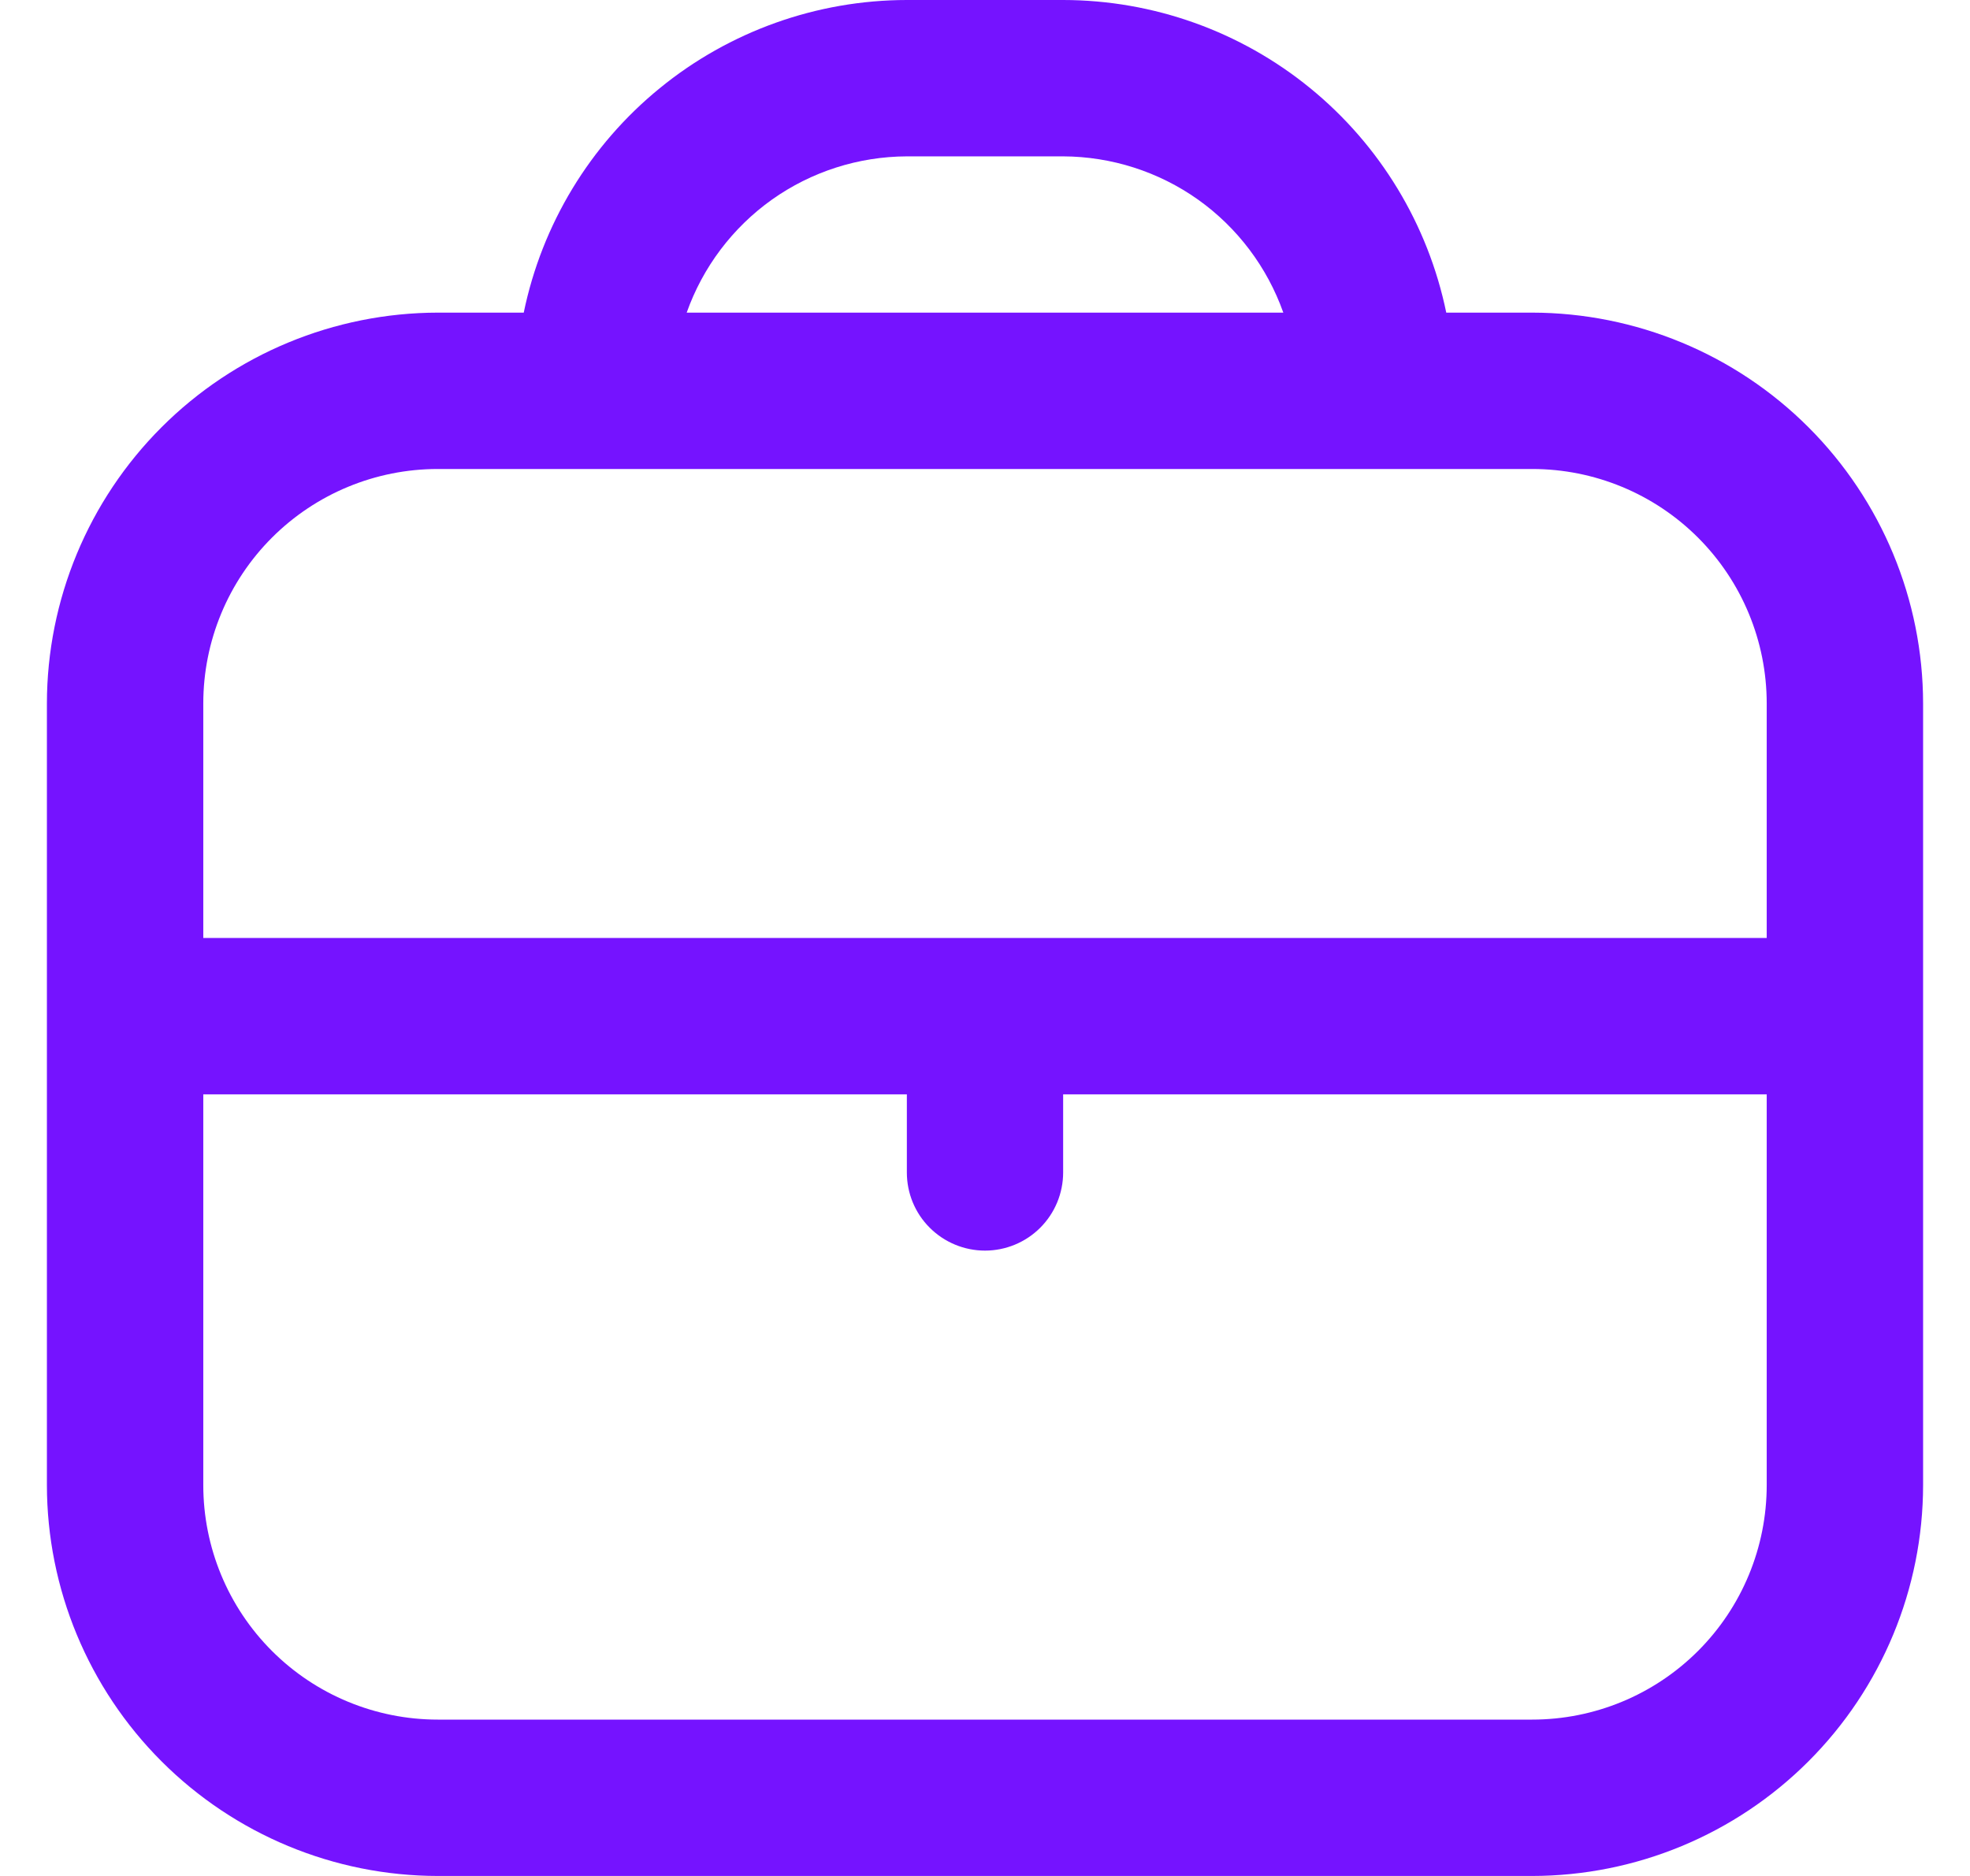
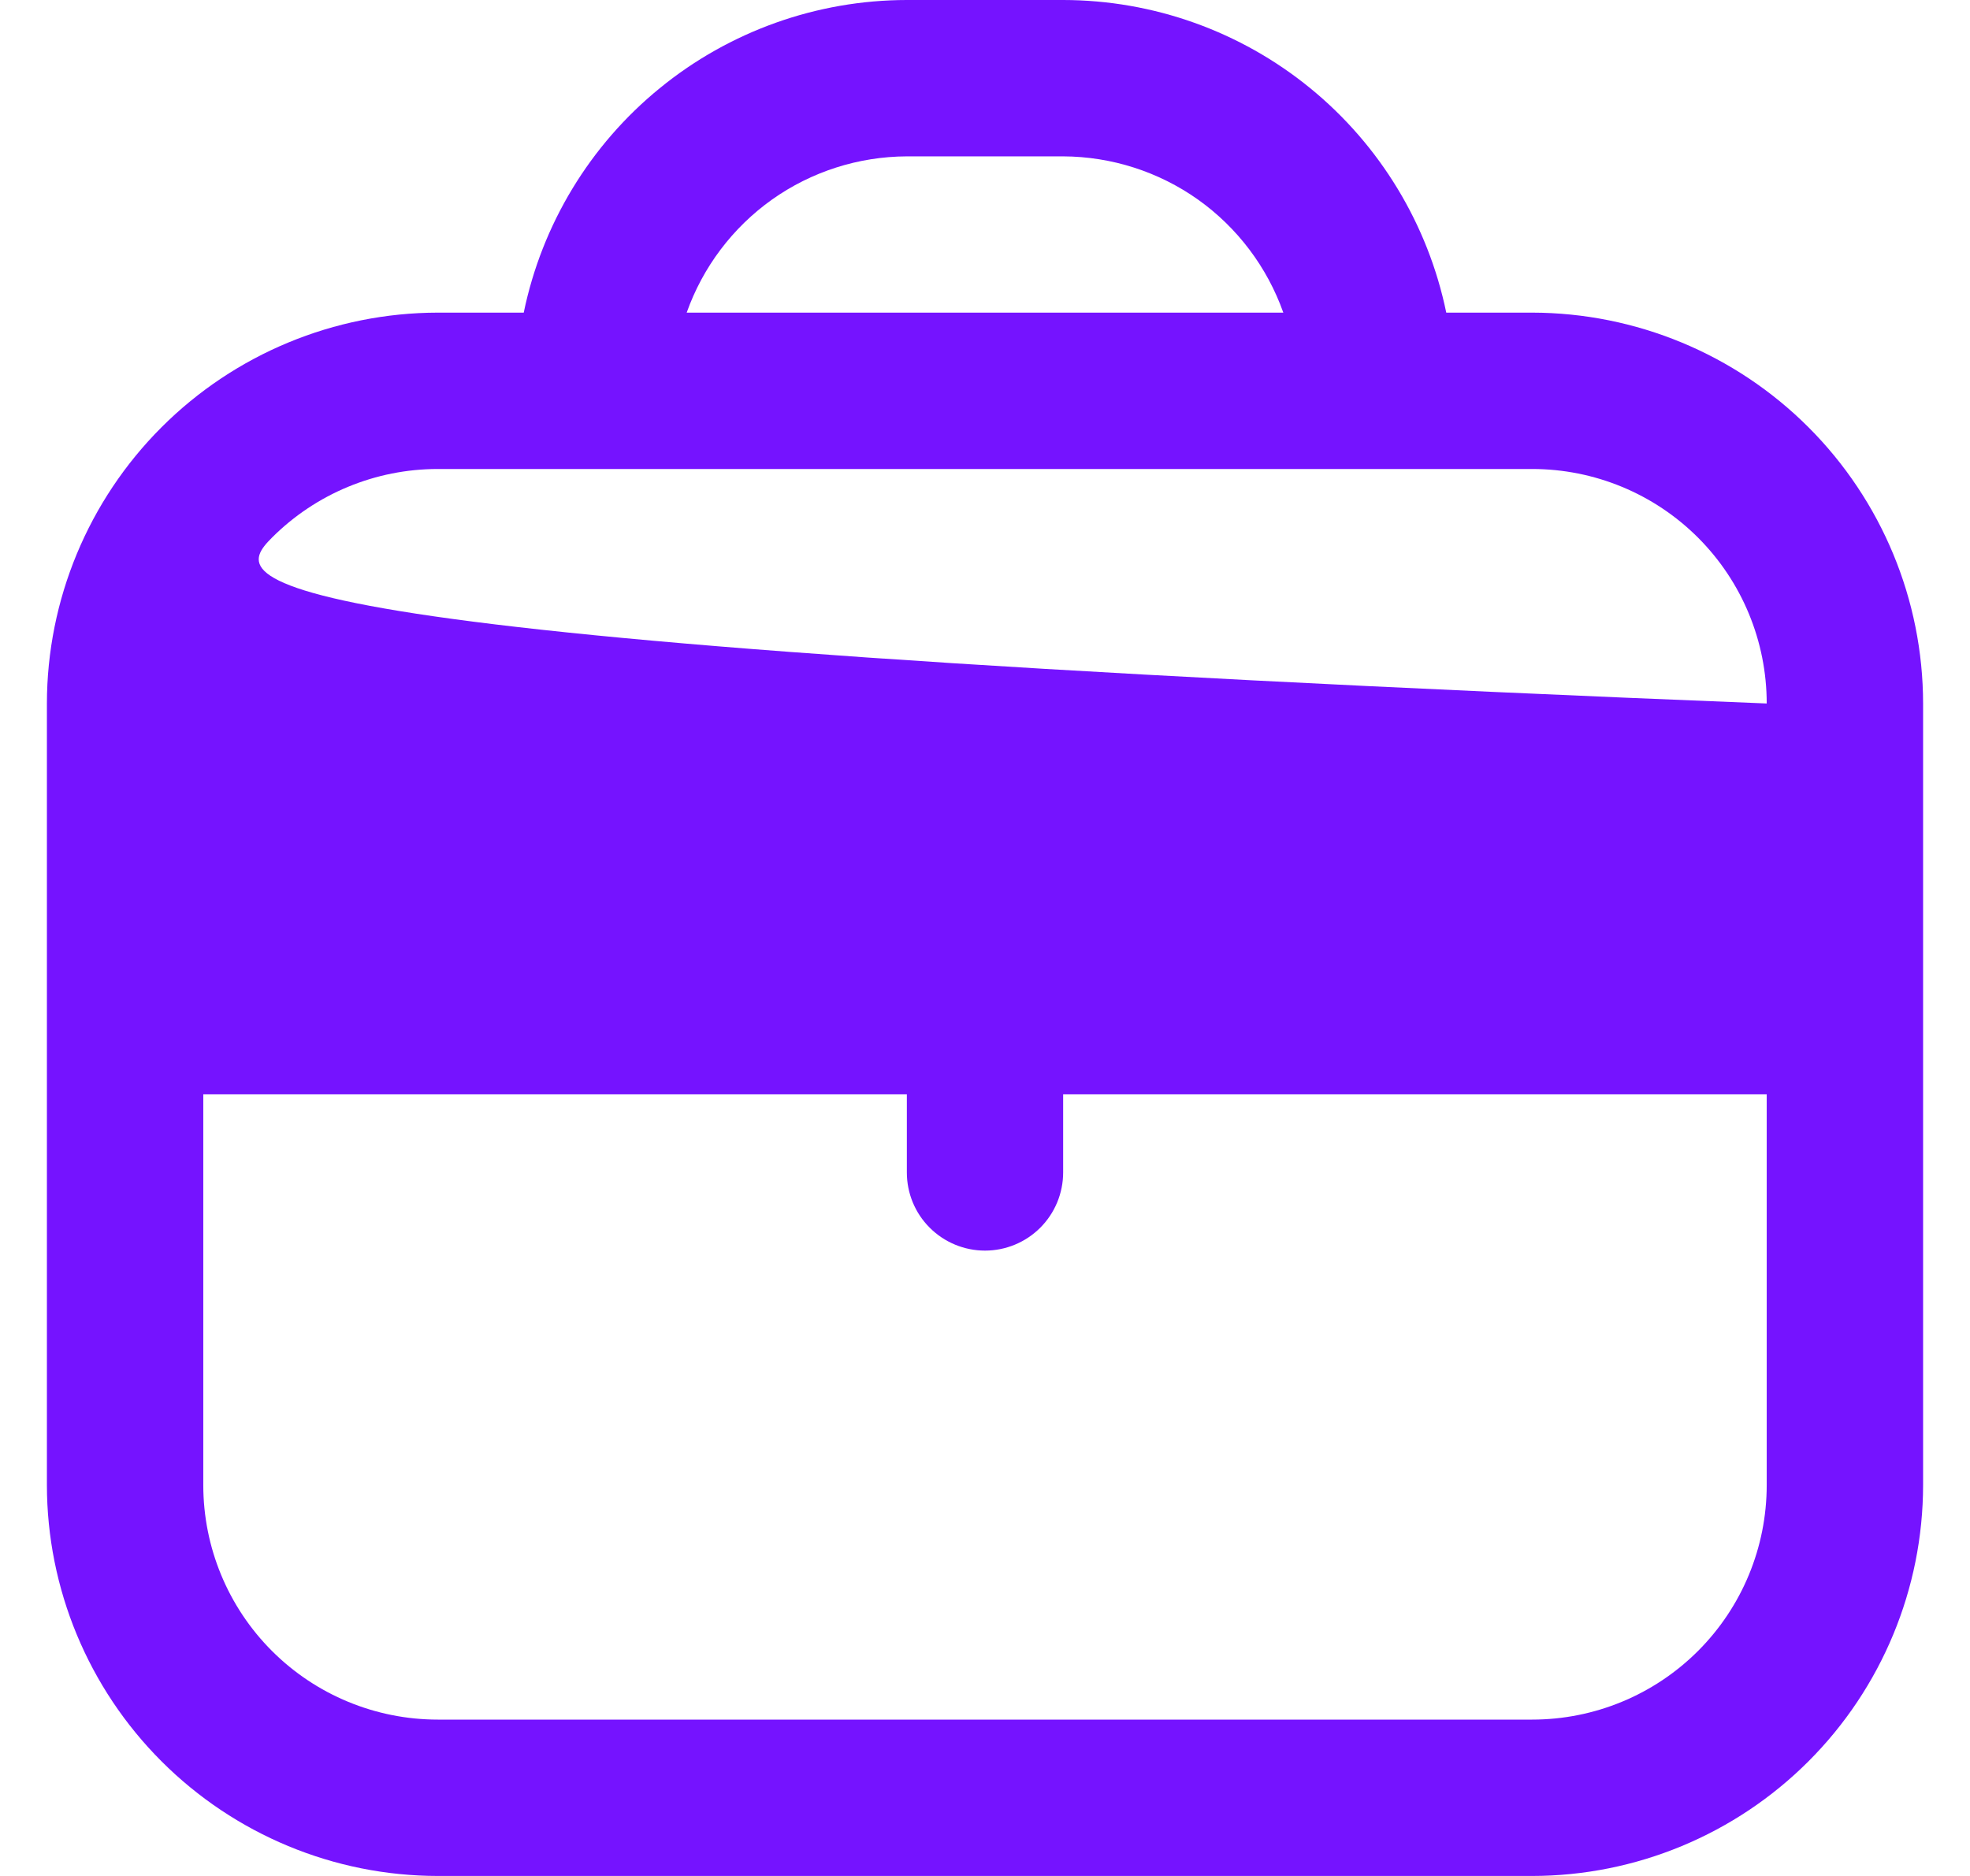
<svg xmlns="http://www.w3.org/2000/svg" width="21" height="20" viewBox="0 0 21 20" fill="none">
-   <path d="M16.333 3.333H15.417C15.223 2.393 14.711 1.548 13.968 0.941C13.224 0.333 12.293 0.001 11.333 0L9.667 0C8.707 0.001 7.776 0.333 7.032 0.941C6.288 1.548 5.777 2.393 5.583 3.333H4.667C3.562 3.335 2.503 3.774 1.722 4.555C0.941 5.336 0.501 6.395 0.5 7.5L0.5 15.833C0.501 16.938 0.941 17.997 1.722 18.778C2.503 19.559 3.562 19.999 4.667 20H16.333C17.438 19.999 18.497 19.559 19.278 18.778C20.059 17.997 20.499 16.938 20.5 15.833V7.5C20.499 6.395 20.059 5.336 19.278 4.555C18.497 3.774 17.438 3.335 16.333 3.333ZM9.667 1.667H11.333C11.848 1.669 12.351 1.83 12.771 2.128C13.191 2.427 13.508 2.848 13.68 3.333H7.32C7.492 2.848 7.809 2.427 8.229 2.128C8.649 1.83 9.151 1.669 9.667 1.667ZM4.667 5H16.333C16.996 5 17.632 5.263 18.101 5.732C18.57 6.201 18.833 6.837 18.833 7.5V10H2.167V7.5C2.167 6.837 2.43 6.201 2.899 5.732C3.368 5.263 4.004 5 4.667 5ZM16.333 18.333H4.667C4.004 18.333 3.368 18.07 2.899 17.601C2.43 17.132 2.167 16.496 2.167 15.833V11.667H9.667V12.5C9.667 12.721 9.754 12.933 9.911 13.089C10.067 13.245 10.279 13.333 10.5 13.333C10.721 13.333 10.933 13.245 11.089 13.089C11.245 12.933 11.333 12.721 11.333 12.5V11.667H18.833V15.833C18.833 16.496 18.57 17.132 18.101 17.601C17.632 18.07 16.996 18.333 16.333 18.333Z" fill="#7513FF" />
+   <path d="M16.333 3.333H15.417C15.223 2.393 14.711 1.548 13.968 0.941C13.224 0.333 12.293 0.001 11.333 0L9.667 0C8.707 0.001 7.776 0.333 7.032 0.941C6.288 1.548 5.777 2.393 5.583 3.333H4.667C3.562 3.335 2.503 3.774 1.722 4.555C0.941 5.336 0.501 6.395 0.5 7.5L0.5 15.833C0.501 16.938 0.941 17.997 1.722 18.778C2.503 19.559 3.562 19.999 4.667 20H16.333C17.438 19.999 18.497 19.559 19.278 18.778C20.059 17.997 20.499 16.938 20.5 15.833V7.5C20.499 6.395 20.059 5.336 19.278 4.555C18.497 3.774 17.438 3.335 16.333 3.333ZM9.667 1.667H11.333C11.848 1.669 12.351 1.83 12.771 2.128C13.191 2.427 13.508 2.848 13.68 3.333H7.32C7.492 2.848 7.809 2.427 8.229 2.128C8.649 1.83 9.151 1.669 9.667 1.667ZM4.667 5H16.333C16.996 5 17.632 5.263 18.101 5.732C18.57 6.201 18.833 6.837 18.833 7.5V10V7.5C2.167 6.837 2.43 6.201 2.899 5.732C3.368 5.263 4.004 5 4.667 5ZM16.333 18.333H4.667C4.004 18.333 3.368 18.07 2.899 17.601C2.43 17.132 2.167 16.496 2.167 15.833V11.667H9.667V12.5C9.667 12.721 9.754 12.933 9.911 13.089C10.067 13.245 10.279 13.333 10.5 13.333C10.721 13.333 10.933 13.245 11.089 13.089C11.245 12.933 11.333 12.721 11.333 12.5V11.667H18.833V15.833C18.833 16.496 18.57 17.132 18.101 17.601C17.632 18.07 16.996 18.333 16.333 18.333Z" fill="#7513FF" />
</svg>